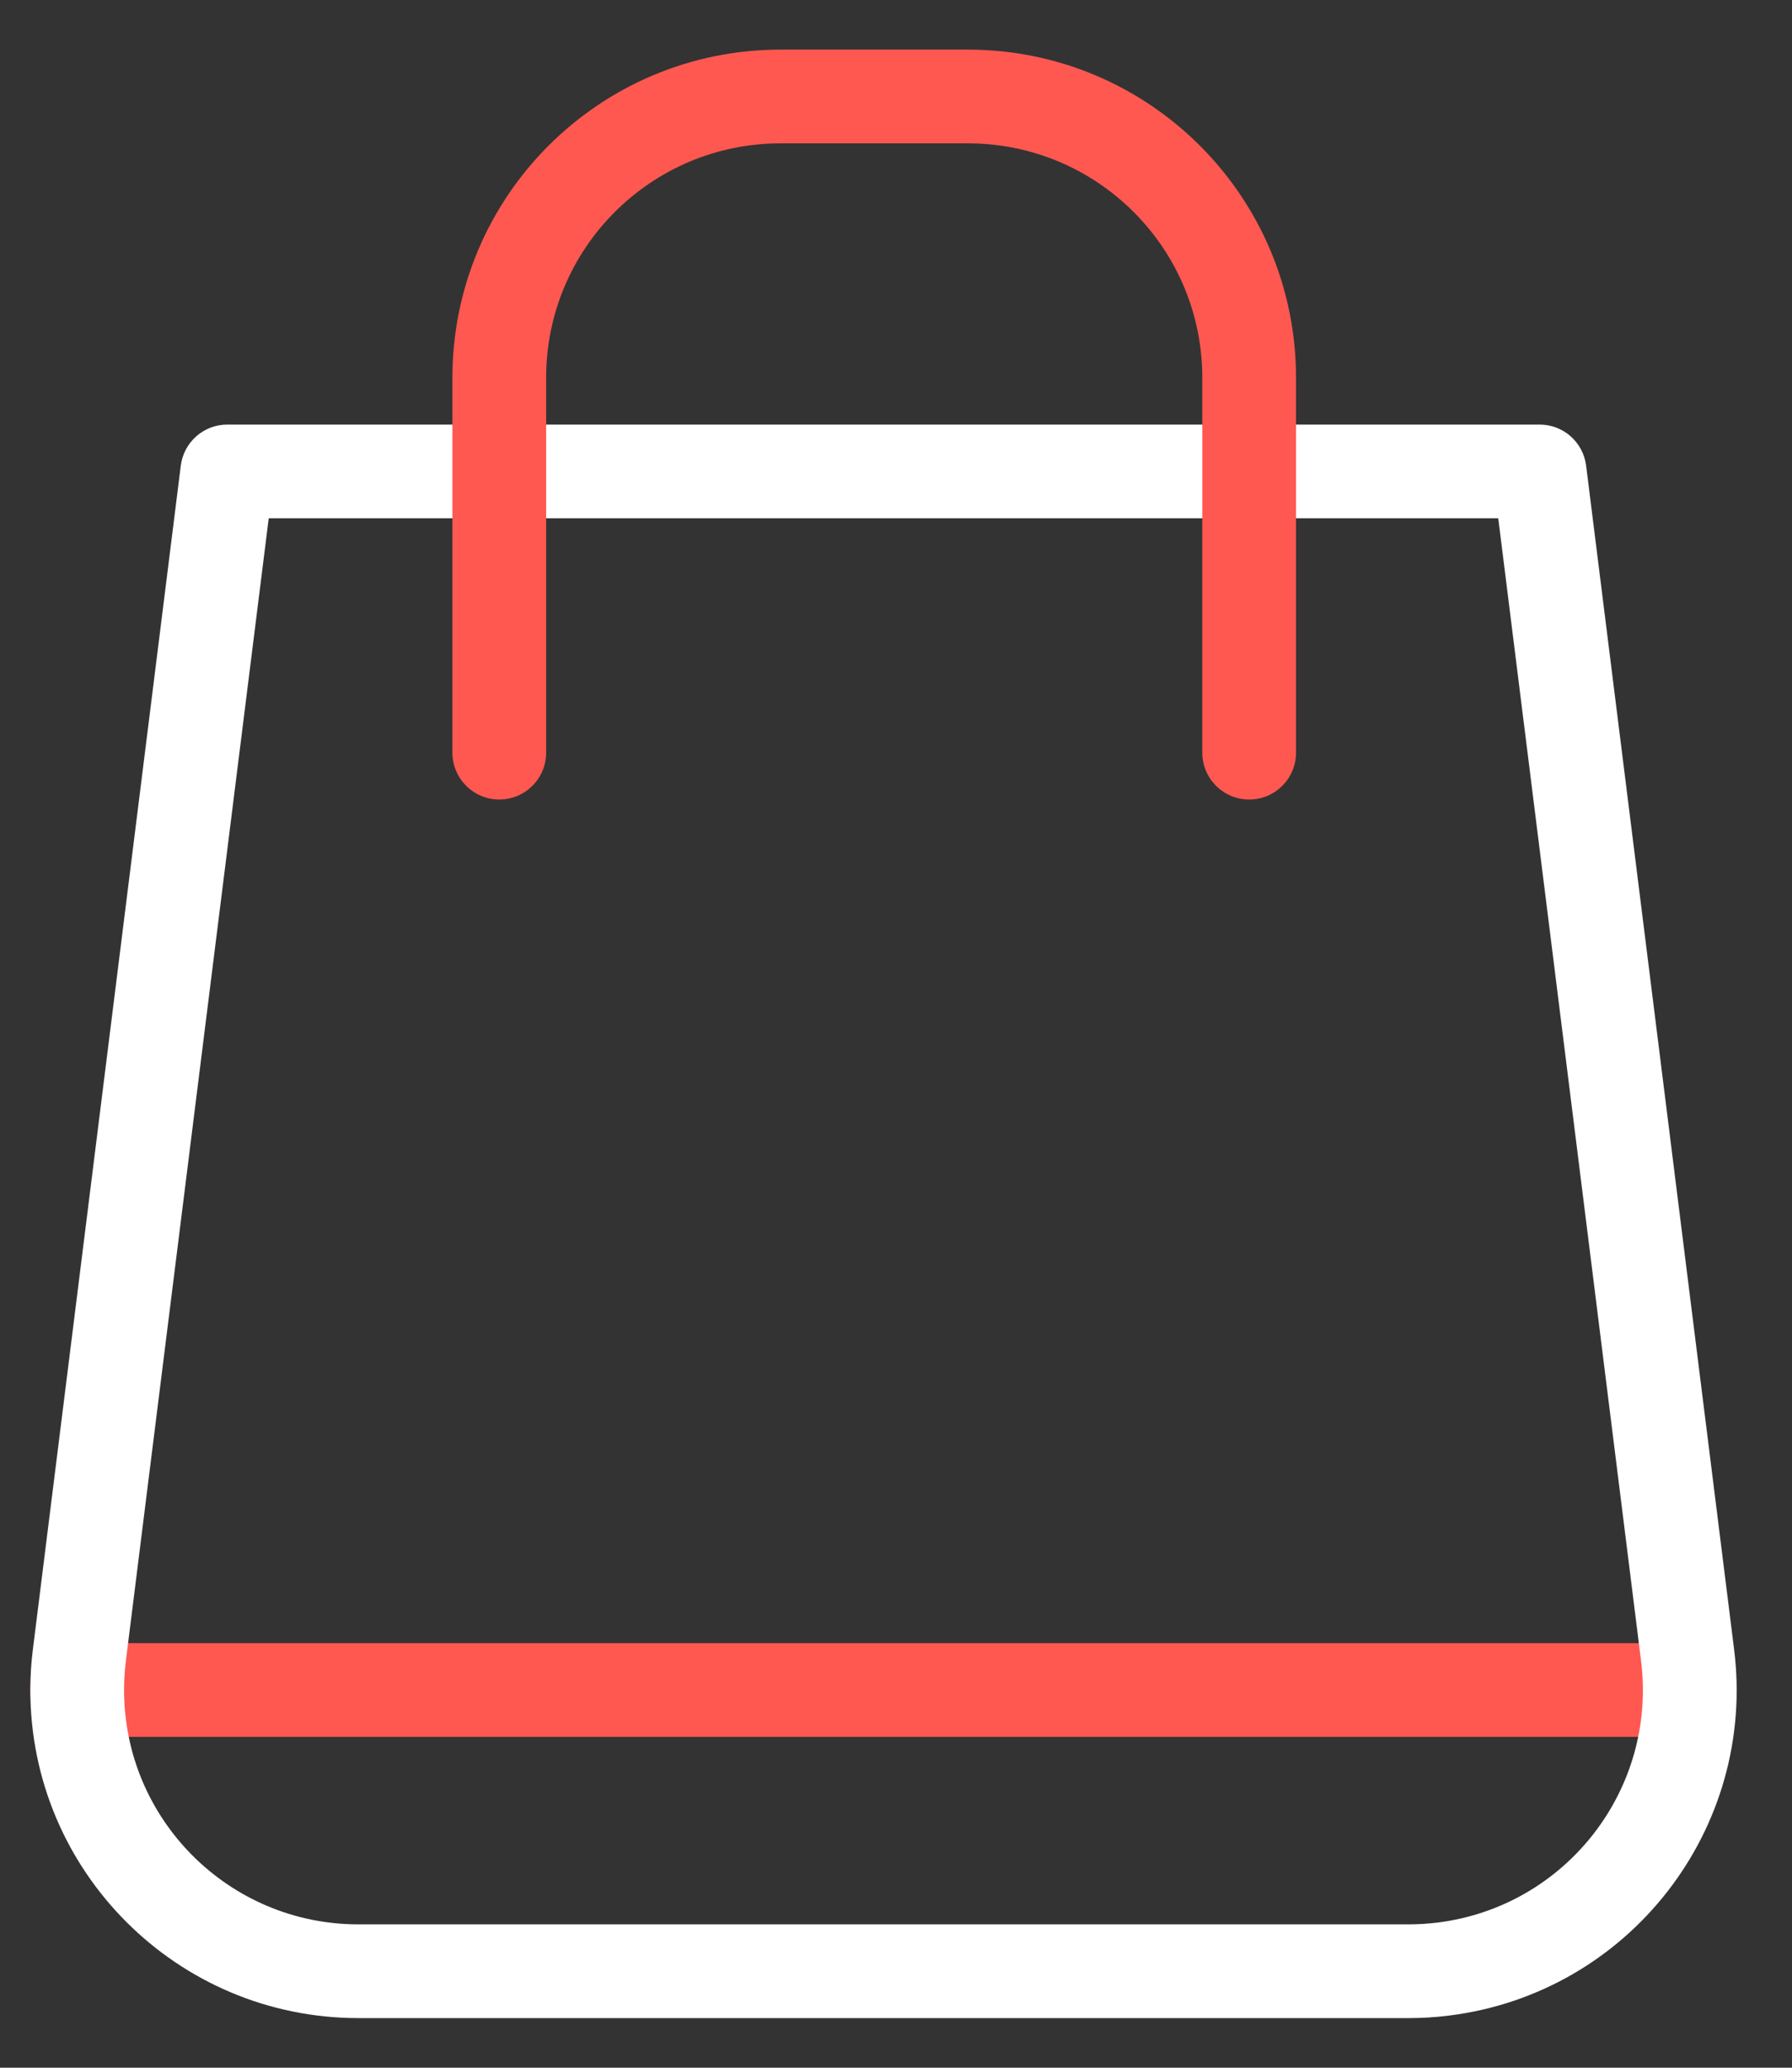
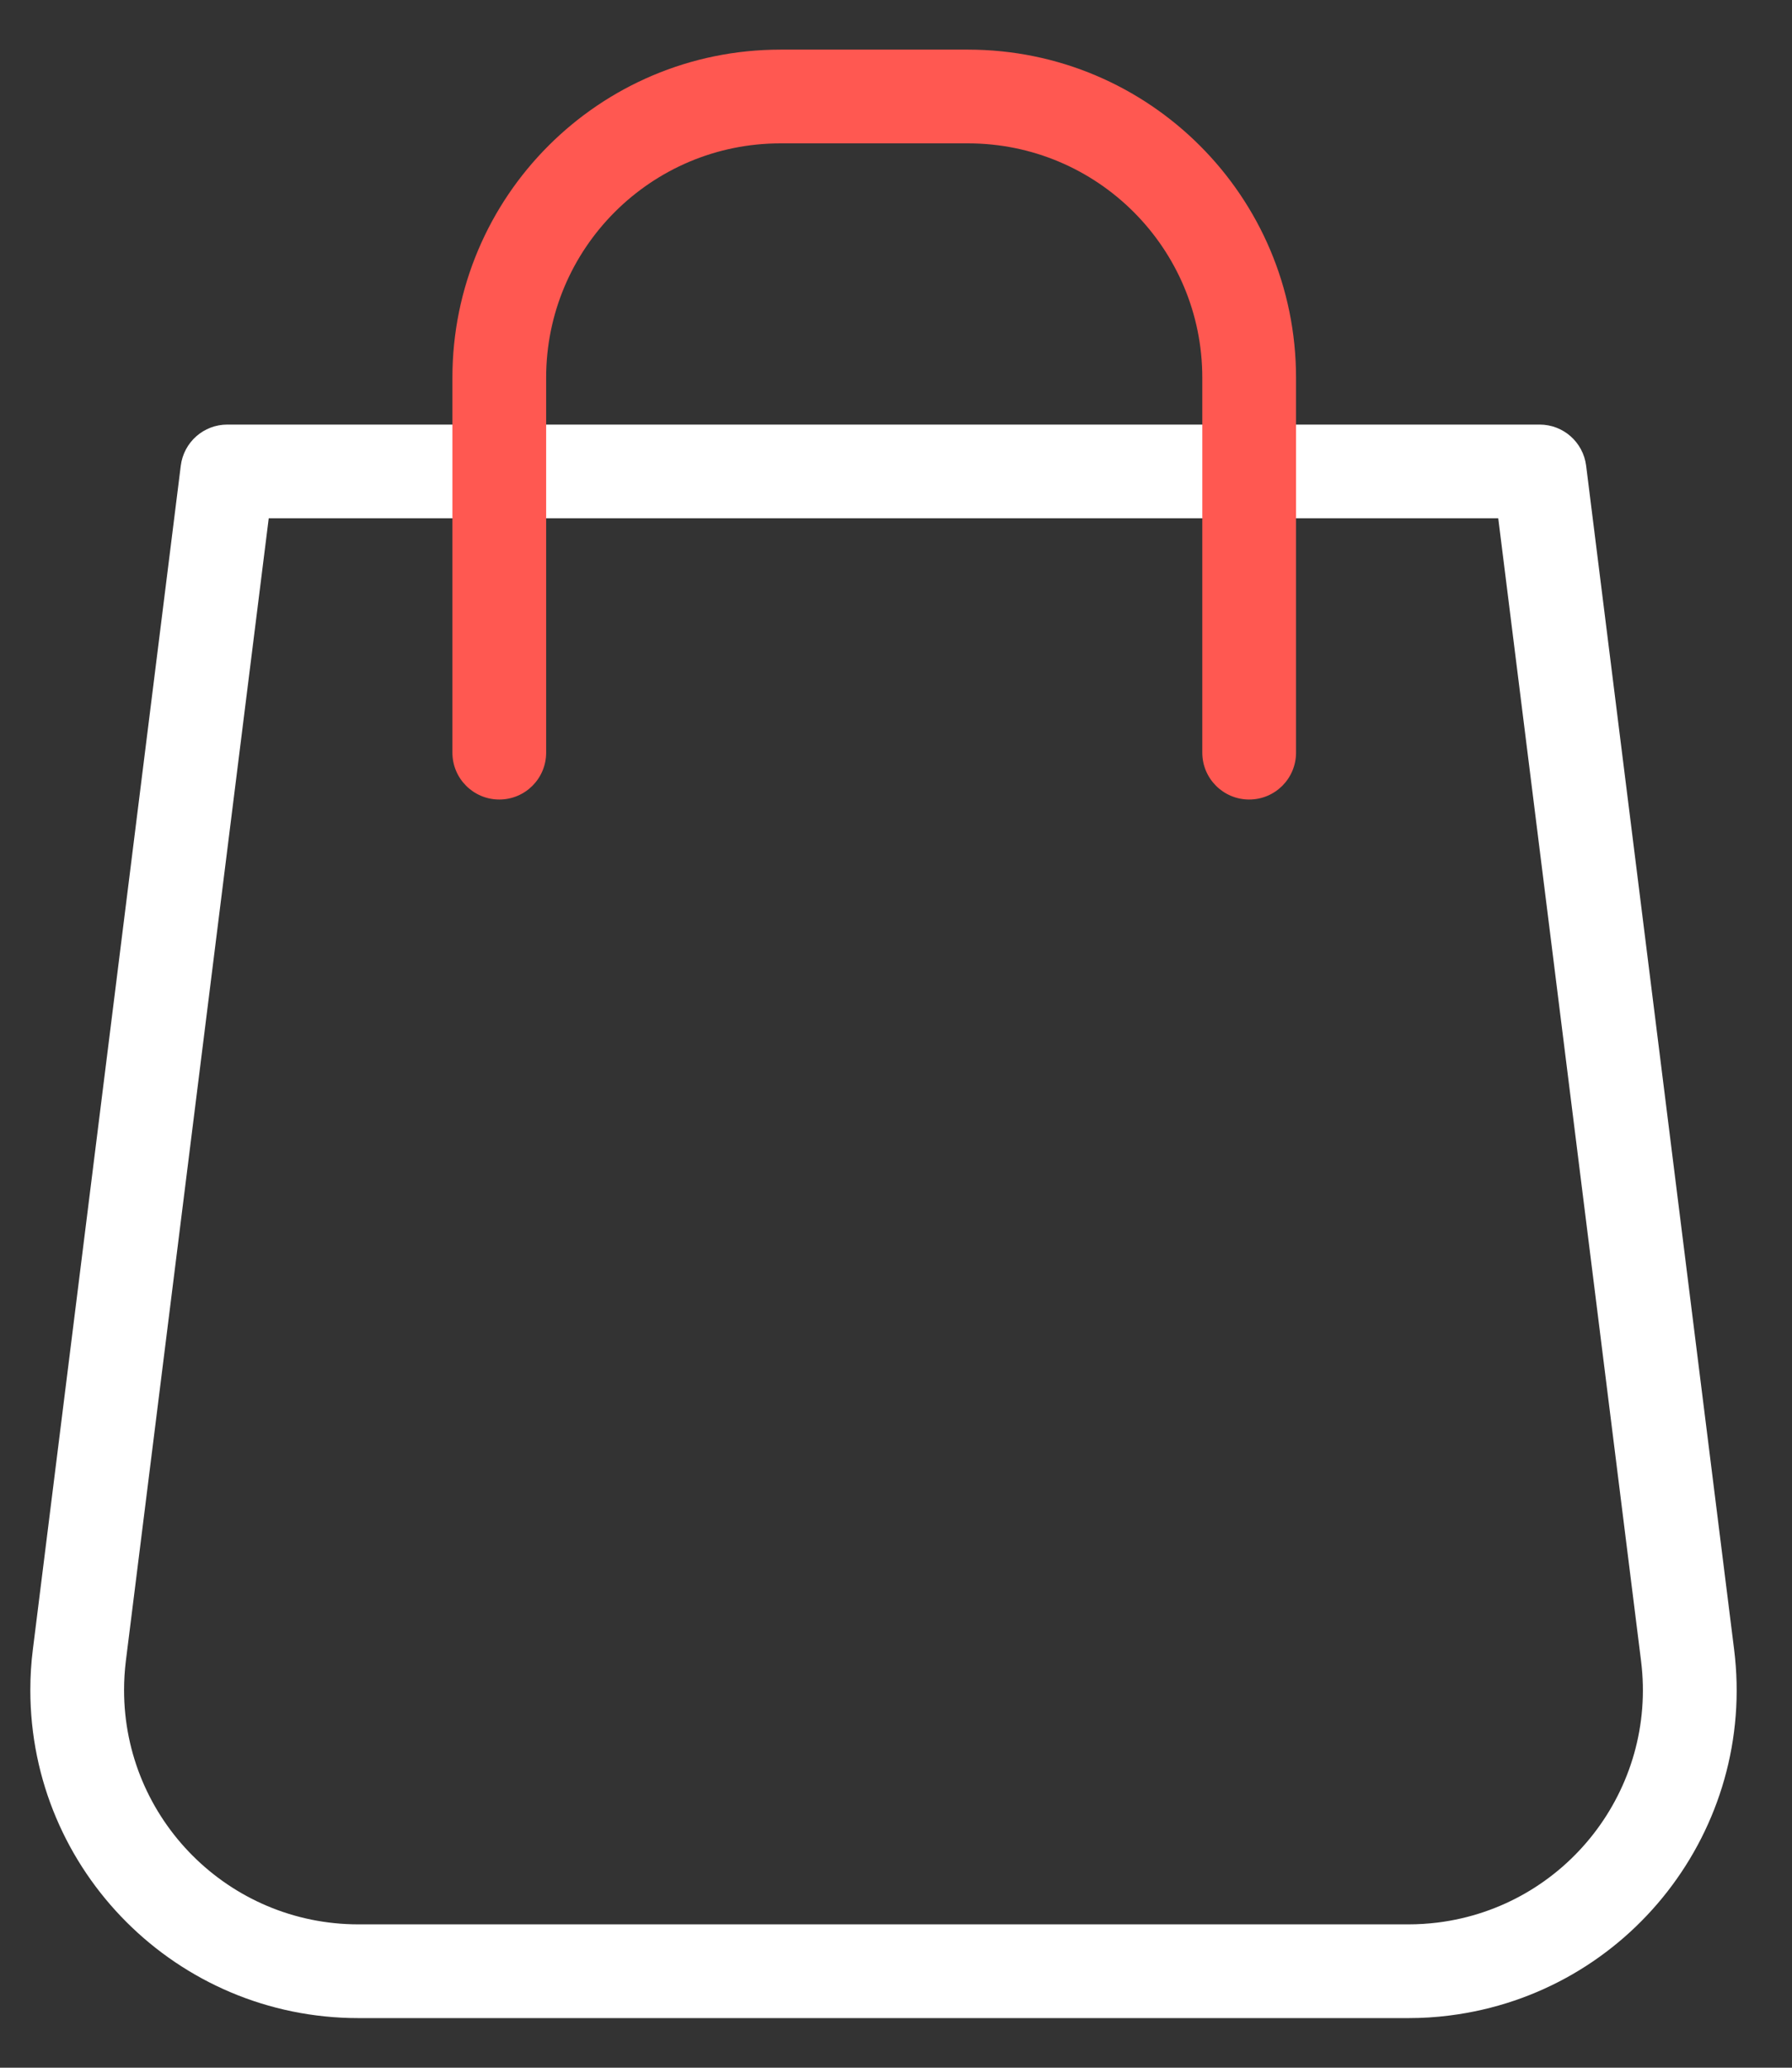
<svg xmlns="http://www.w3.org/2000/svg" width="26px" height="30px" viewBox="0 0 26 30" version="1.1">
  <rect x="0" y="0" width="26" height="30" fill="#333333" stroke="none" />
  <title>CustomerManagement</title>
  <desc>Created with Sketch.</desc>
  <g id="Final" stroke="none" stroke-width="1" fill="none" fill-rule="evenodd">
    <g id="XL---POS-Systems---Retail" transform="translate(-875, -1842)">
      <g id="PS-Icon-/-Dark-/-eCommerce-/-Shopping-Bag-a-Copy" transform="translate(870, 1840)">
        <g id="PS-Icon-/-Dark-/-eCommerce-/-Shopping-Bag-a">
          <polygon id="path" points="0 0 34 0 34 34 0 34" />
-           <path d="M6.12,25.84 L29.24,25.84 C30.147,25.84 30.147,27.2 29.24,27.2 L6.12,27.2 C5.213,27.2 5.213,25.84 6.12,25.84 Z" id="path" fill="#FF5851" fill-rule="nonzero" />
          <path d="M8.899,9.52 L6.826,26.098 C6.809,26.238 6.8,26.379 6.8,26.52 C6.8,28.398 8.322,29.92 10.2,29.92 L25.436,29.92 C25.577,29.92 25.718,29.911 25.858,29.894 C27.721,29.661 29.043,27.962 28.81,26.098 L26.738,9.52 L8.899,9.52 Z M8.298,8.16 L27.338,8.16 C27.681,8.16 27.97,8.415 28.013,8.756 L30.16,25.93 C30.486,28.538 28.635,30.917 26.027,31.243 C25.831,31.268 25.634,31.28 25.436,31.28 L10.2,31.28 C7.571,31.28 5.44,29.149 5.44,26.52 C5.44,26.323 5.452,26.125 5.477,25.93 L7.623,8.756 C7.666,8.415 7.955,8.16 8.298,8.16 Z" id="path" fill="#FFFFFF" fill-rule="nonzero" />
          <path d="M12.924,12.92 C12.924,13.296 12.62,13.6 12.244,13.6 C11.869,13.6 11.564,13.296 11.564,12.92 L11.564,7.48 C11.564,4.851 13.695,2.72 16.324,2.72 L19.044,2.72 C21.673,2.72 23.804,4.851 23.804,7.48 L23.804,12.92 C23.804,13.296 23.5,13.6 23.124,13.6 C22.749,13.6 22.444,13.296 22.444,12.92 L22.444,7.48 C22.444,5.602 20.922,4.08 19.044,4.08 L16.324,4.08 C14.447,4.08 12.924,5.602 12.924,7.48 L12.924,12.92 Z" id="path" fill="#FF5851" fill-rule="nonzero" />
        </g>
      </g>
    </g>
  </g>
</svg>